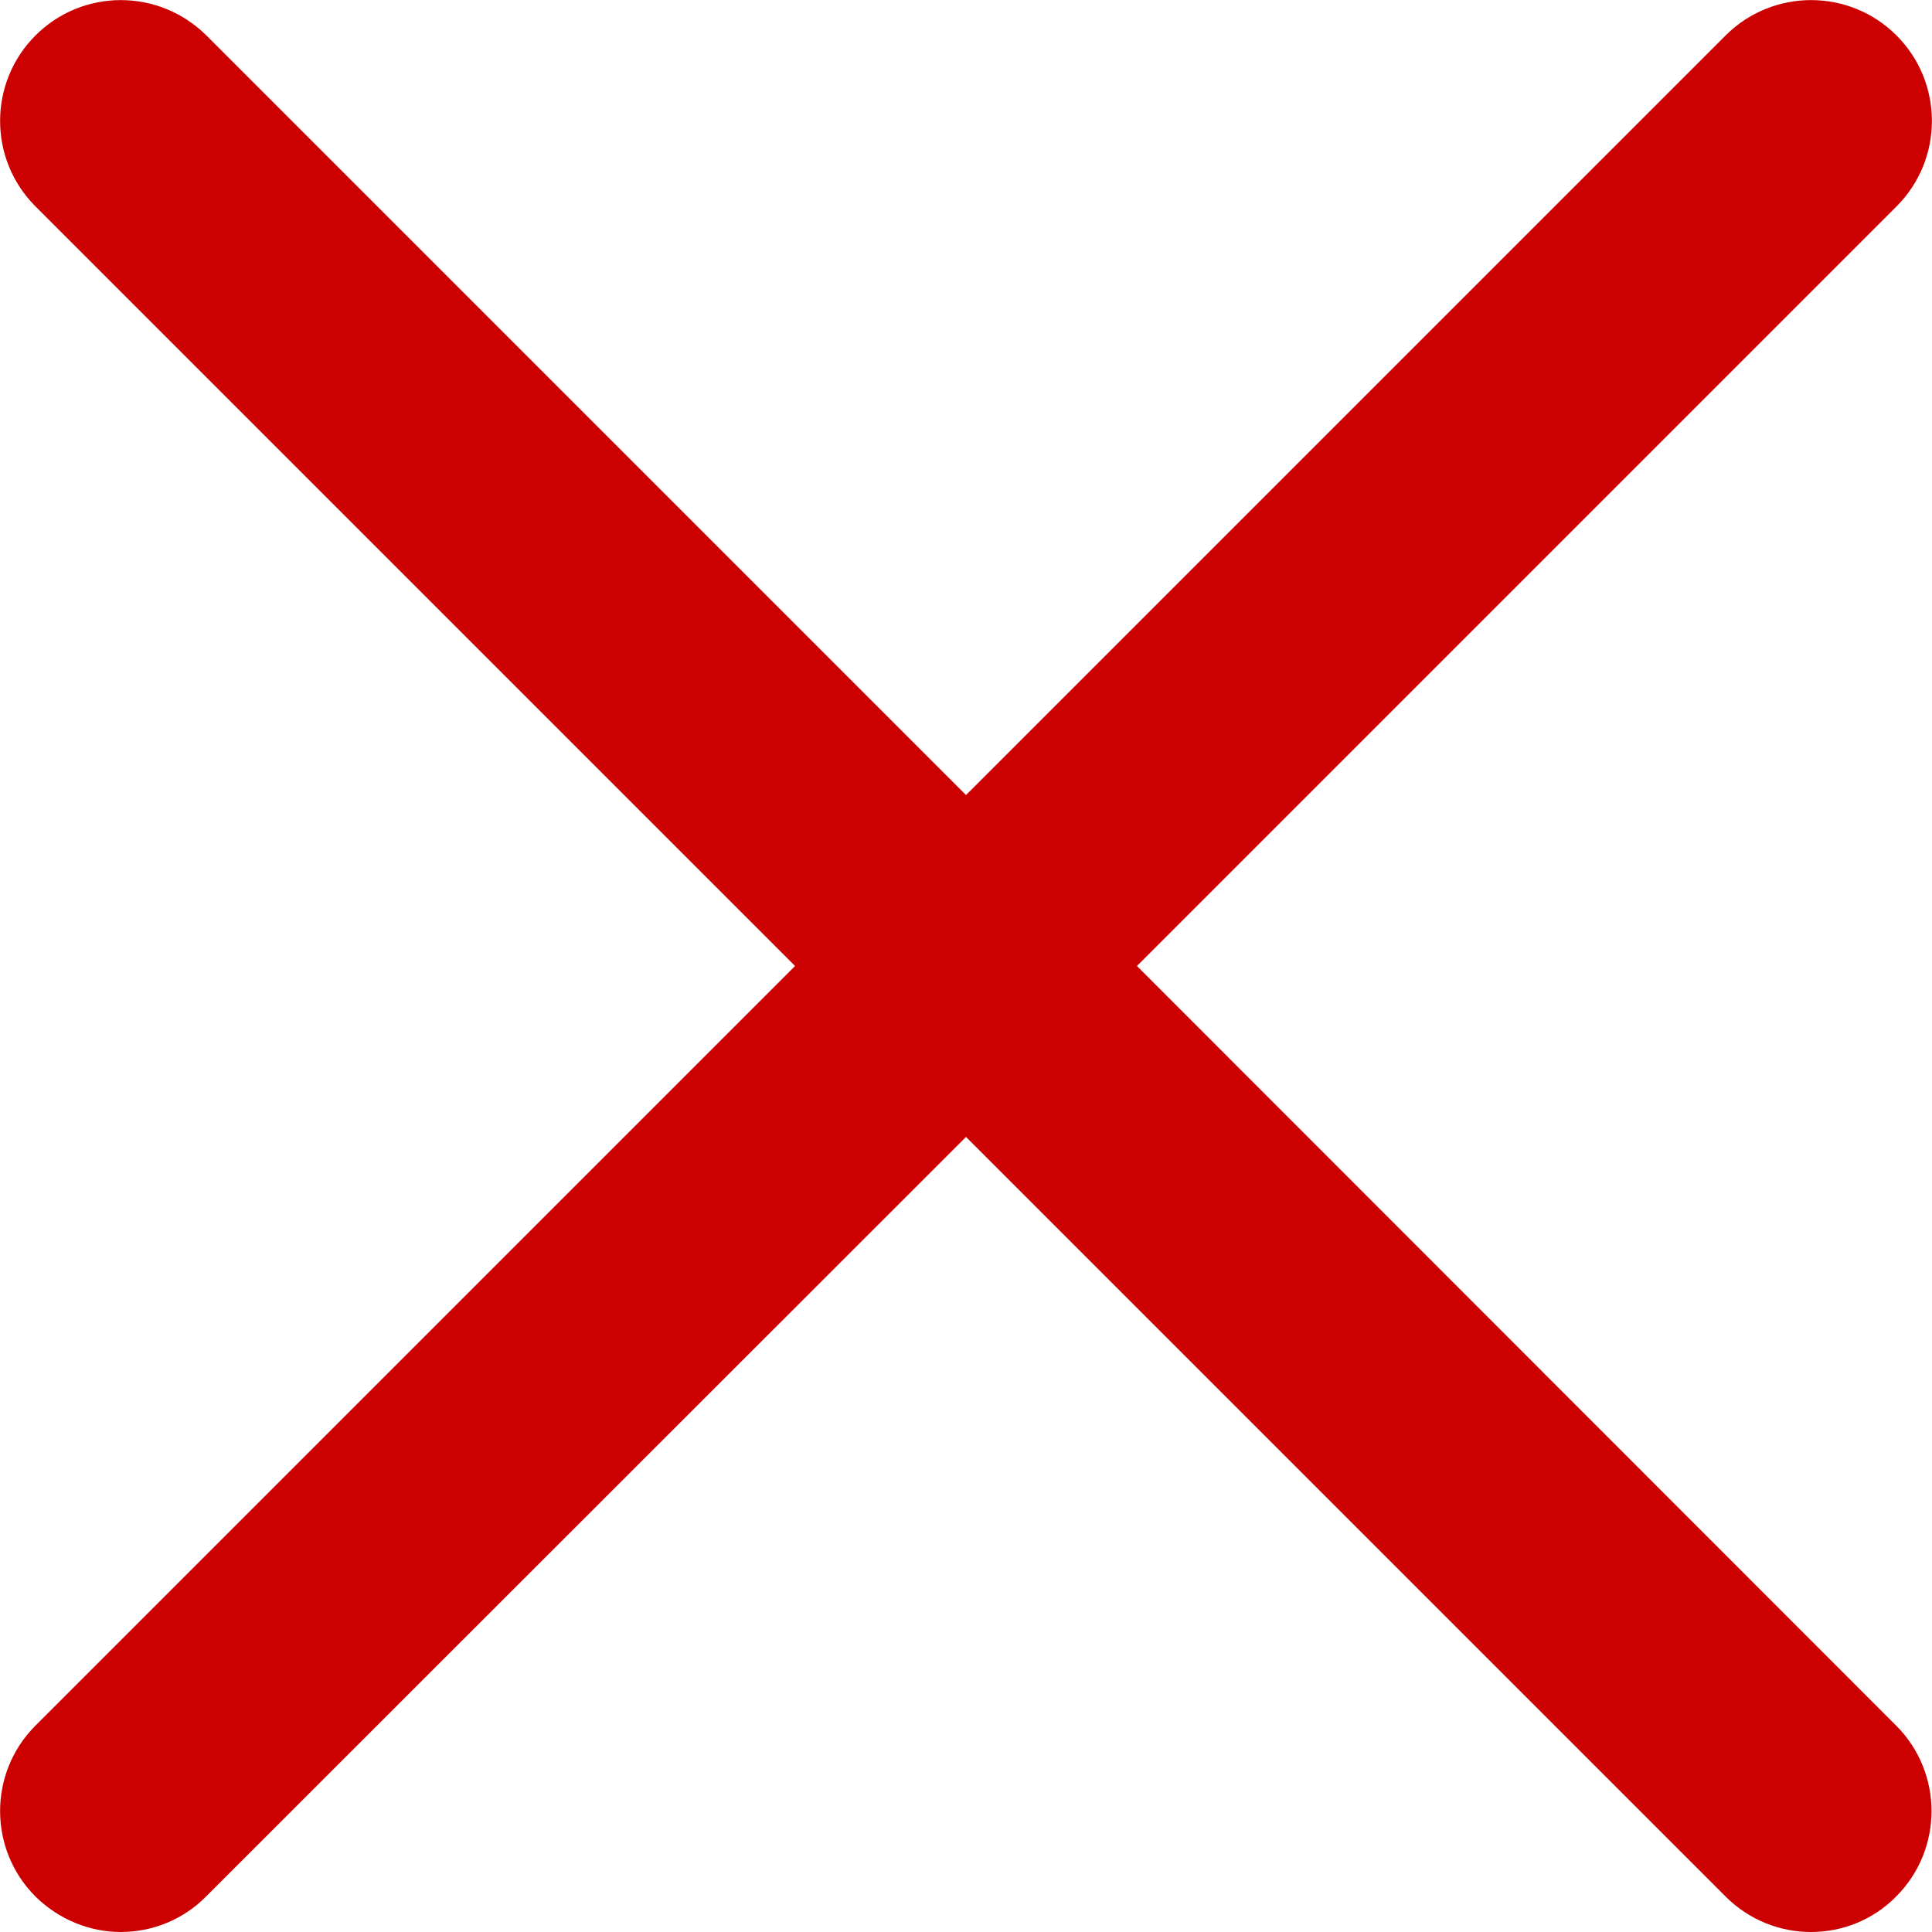
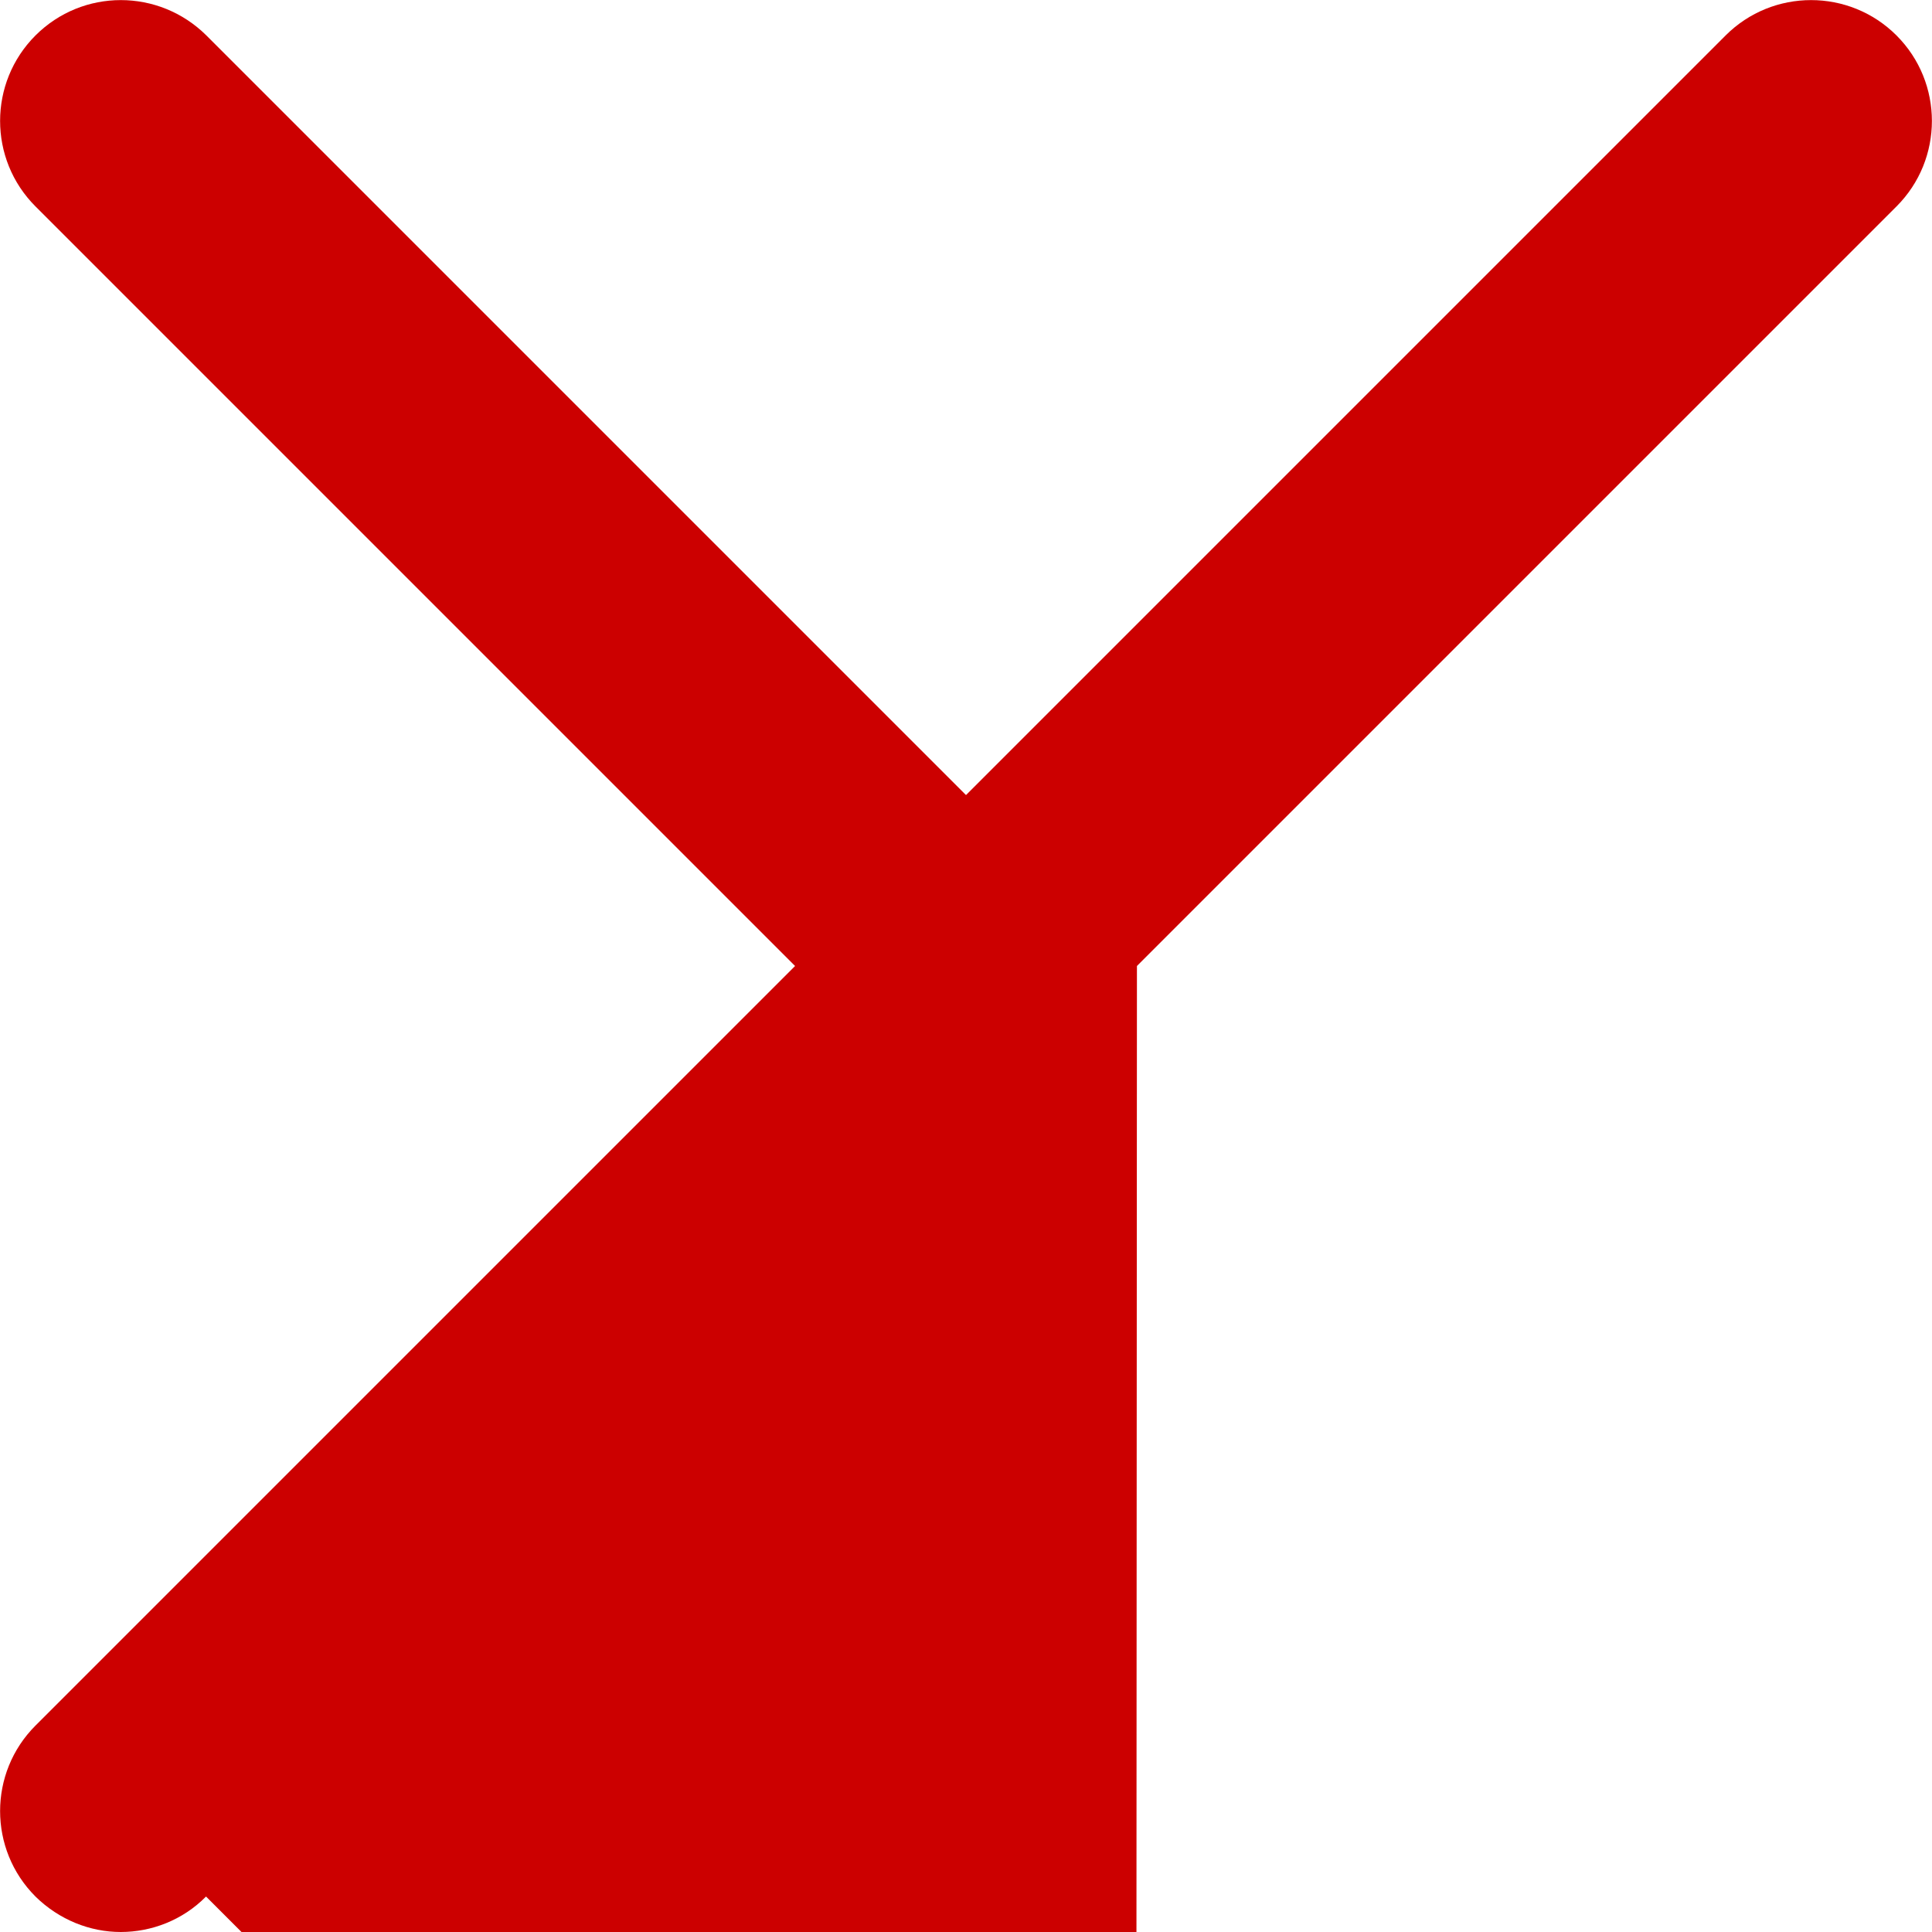
<svg xmlns="http://www.w3.org/2000/svg" version="1.1" id="Capa_1" x="0px" y="0px" viewBox="0 0 512 512" style="enable-background:new 0 0 512 512;" xml:space="preserve">
  <style type="text/css">
	.st0{fill:#CC0000;}
</style>
  <g>
-     <path class="st0" d="M301.3,256L502.6,54.7c12.5-12.5,12.5-32.8,0-45.3c-12.5-12.5-32.8-12.5-45.3,0L256,210.7L54.7,9.4   C42.1-3.1,21.9-3.1,9.4,9.4c-12.5,12.5-12.5,32.8,0,45.3L210.7,256L9.4,457.3c-12.5,12.5-12.5,32.8,0,45.3   c6.3,6.2,14.5,9.4,22.6,9.4s16.4-3.1,22.6-9.4L256,301.3l201.3,201.3c6.3,6.3,14.5,9.4,22.6,9.4c8.2,0,16.4-3.1,22.6-9.4   c12.5-12.5,12.5-32.8,0-45.3L301.3,256z" />
+     <path class="st0" d="M301.3,256L502.6,54.7c12.5-12.5,12.5-32.8,0-45.3c-12.5-12.5-32.8-12.5-45.3,0L256,210.7L54.7,9.4   C42.1-3.1,21.9-3.1,9.4,9.4c-12.5,12.5-12.5,32.8,0,45.3L210.7,256L9.4,457.3c-12.5,12.5-12.5,32.8,0,45.3   c6.3,6.2,14.5,9.4,22.6,9.4s16.4-3.1,22.6-9.4l201.3,201.3c6.3,6.3,14.5,9.4,22.6,9.4c8.2,0,16.4-3.1,22.6-9.4   c12.5-12.5,12.5-32.8,0-45.3L301.3,256z" />
  </g>
</svg>